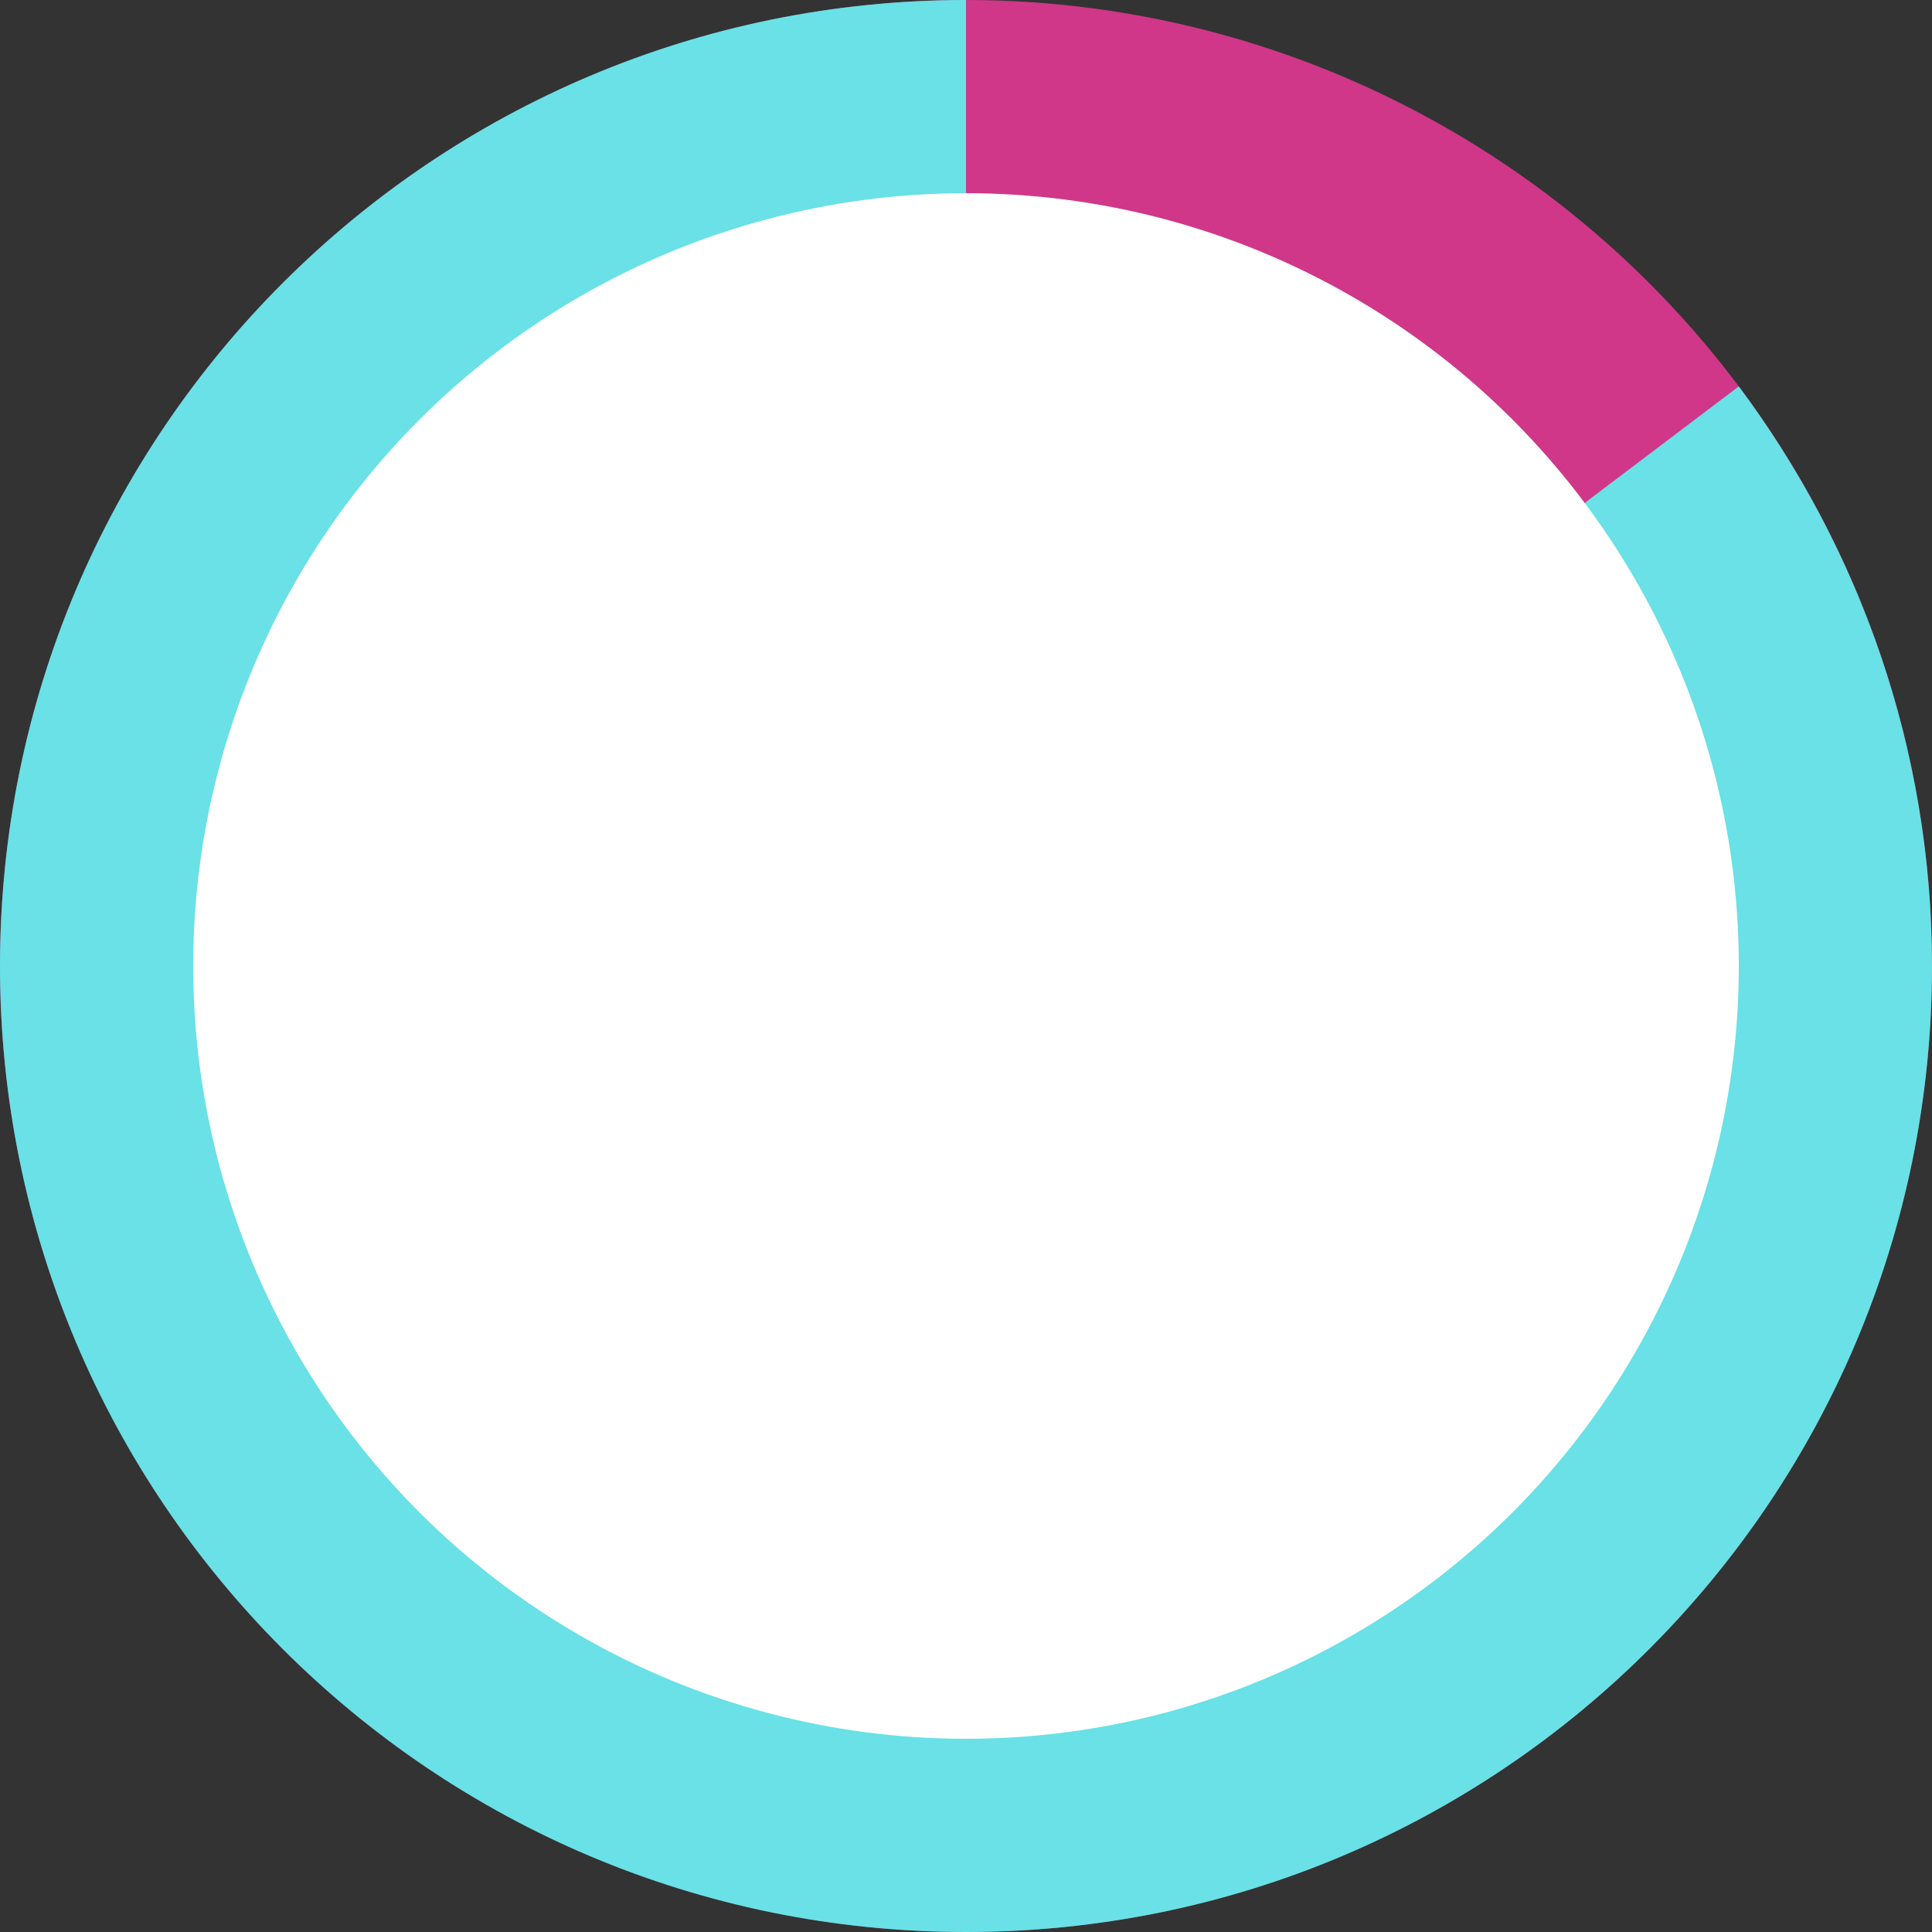
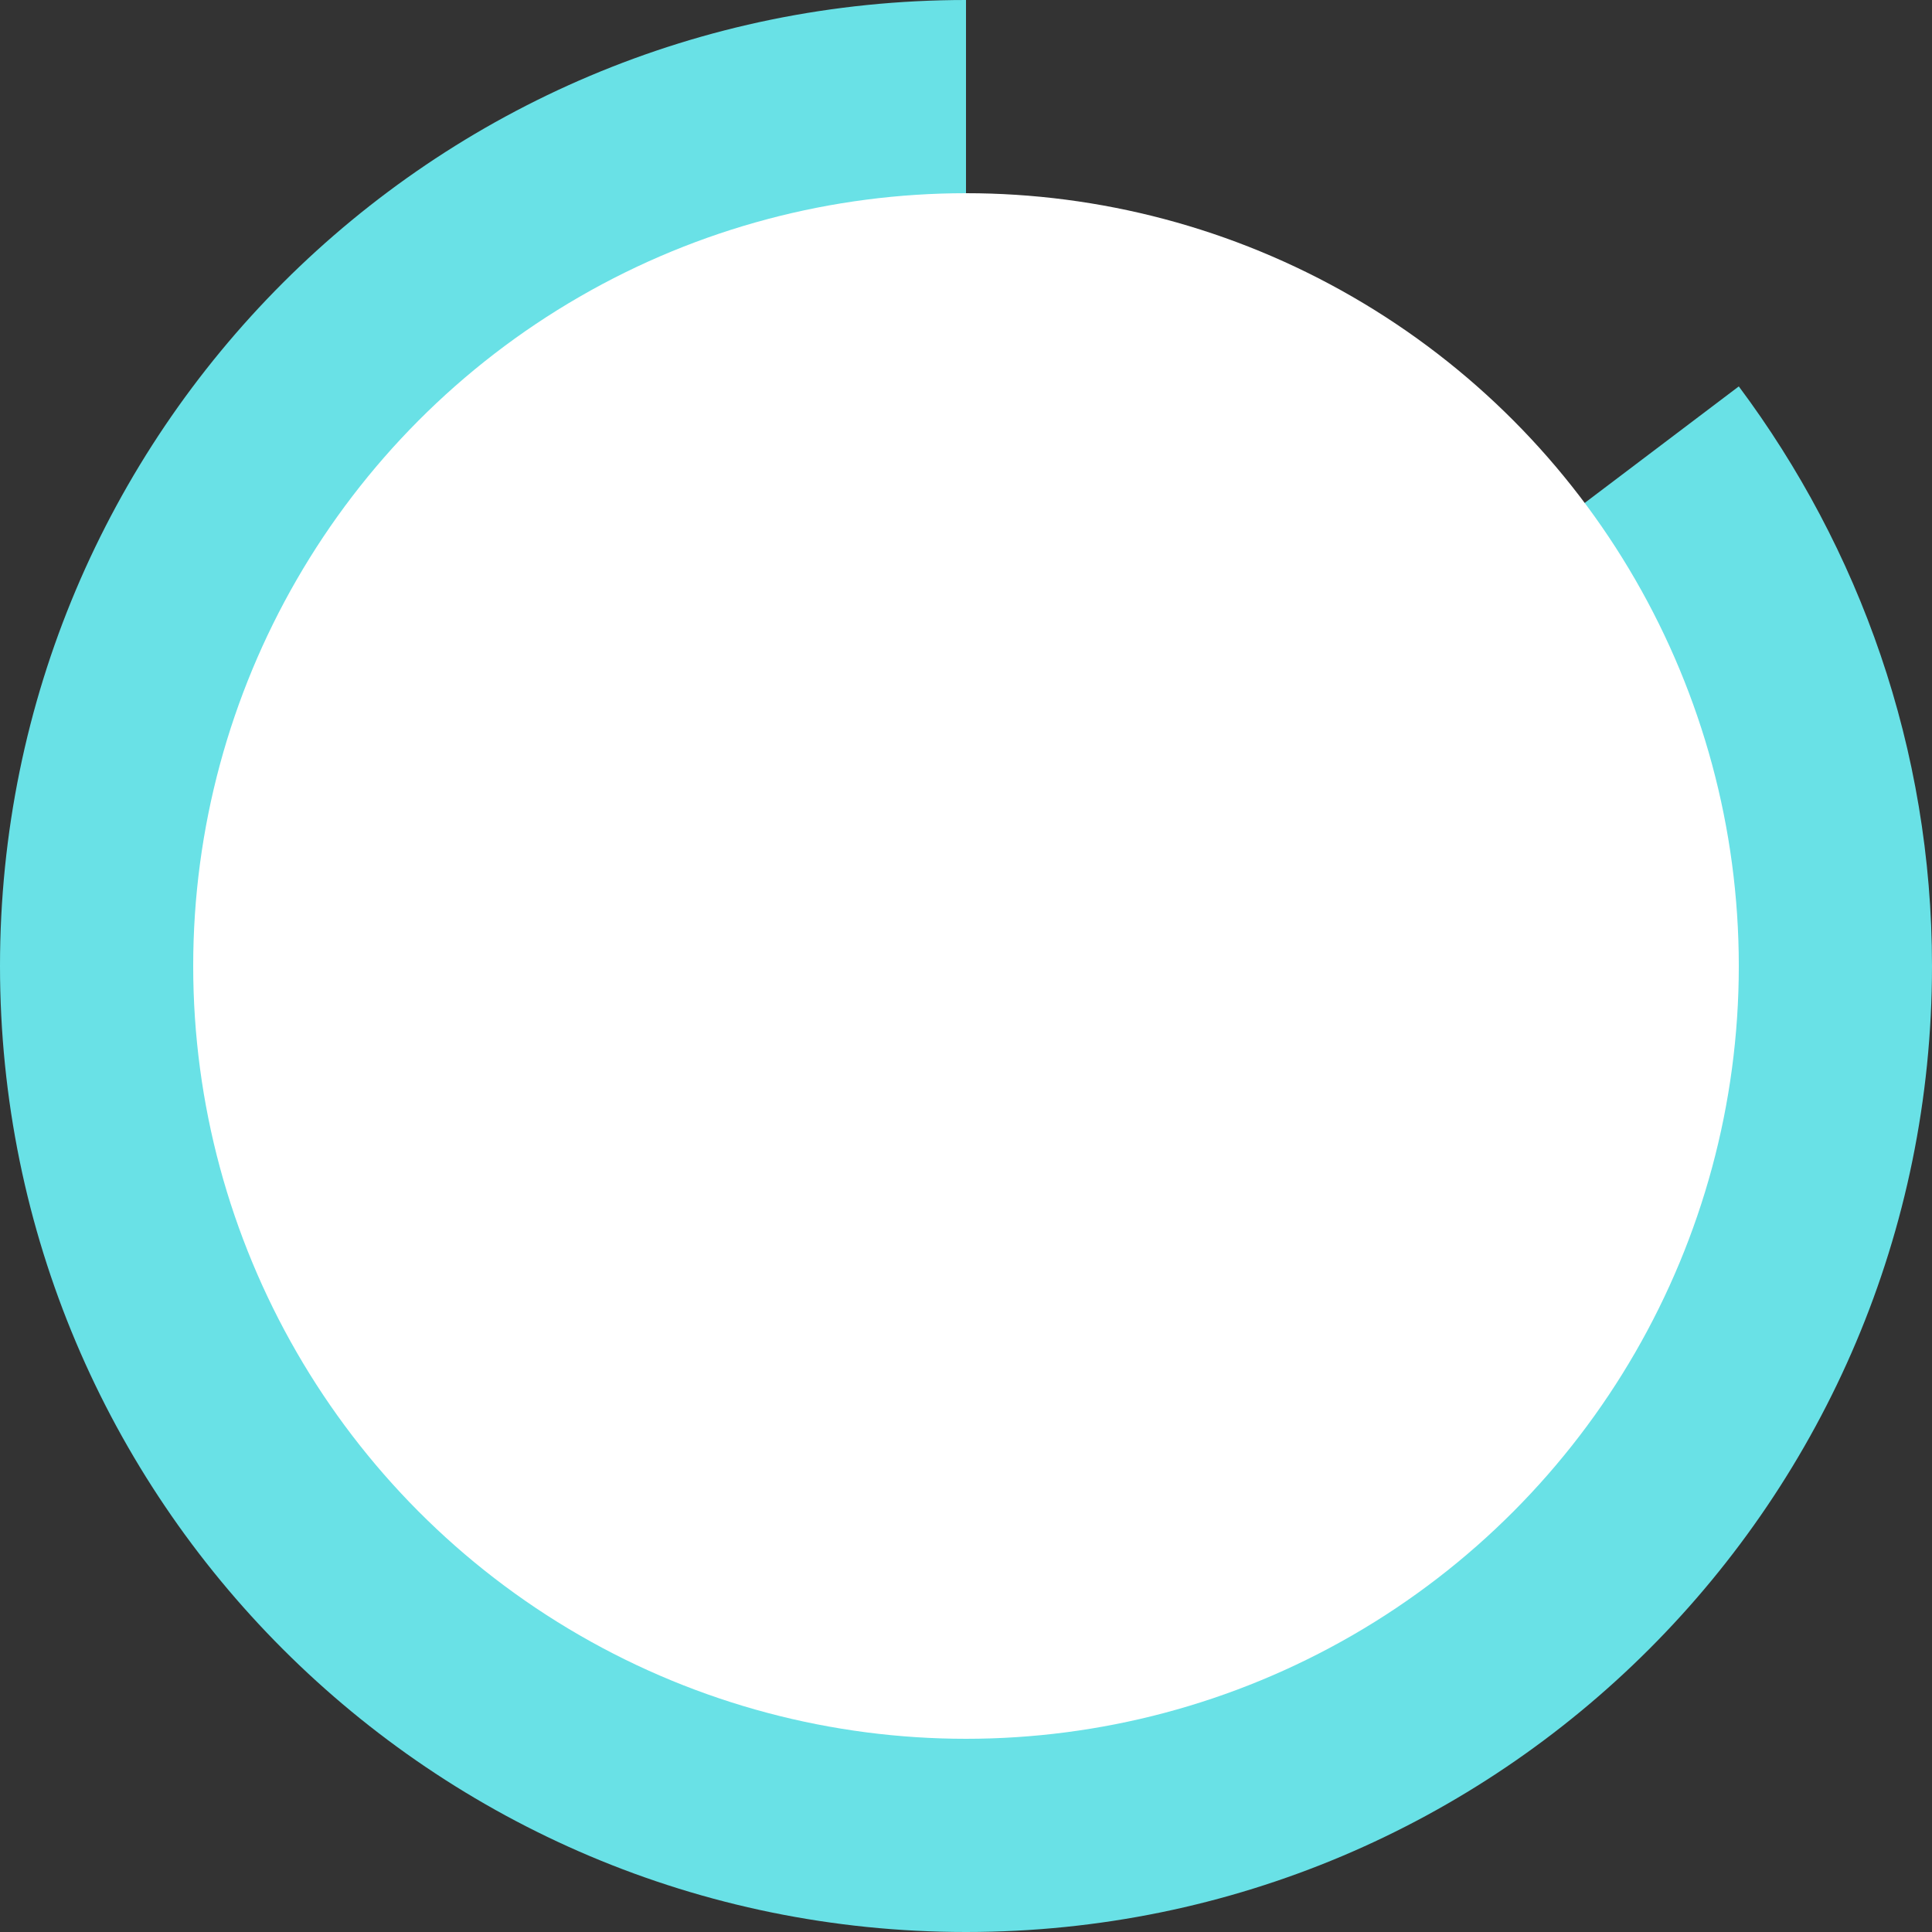
<svg xmlns="http://www.w3.org/2000/svg" version="1.1" id="Layer_1" x="0px" y="0px" viewBox="0 0 80 80" style="enable-background:new 0 0 80 80;" xml:space="preserve">
  <rect x="0" y="0" width="80" height="80" fill="#333333" stroke="none" />
  <style type="text/css"> .st0{fill:#D03788;} .st1{fill:#69E1E6;} .st2{fill:#FFFFFF;}</style>
  <g>
-     <circle class="st0" cx="40" cy="40" r="40" />
    <path class="st1" d="M40,40.2V0C17.9,0,0,17.9,0,40c0,22.1,17.9,40,40,40s40-17.9,40-40c0-9-3-17.3-8-24L40,40.2z" />
    <circle class="st2" cx="40" cy="40" r="32" />
  </g>
</svg>